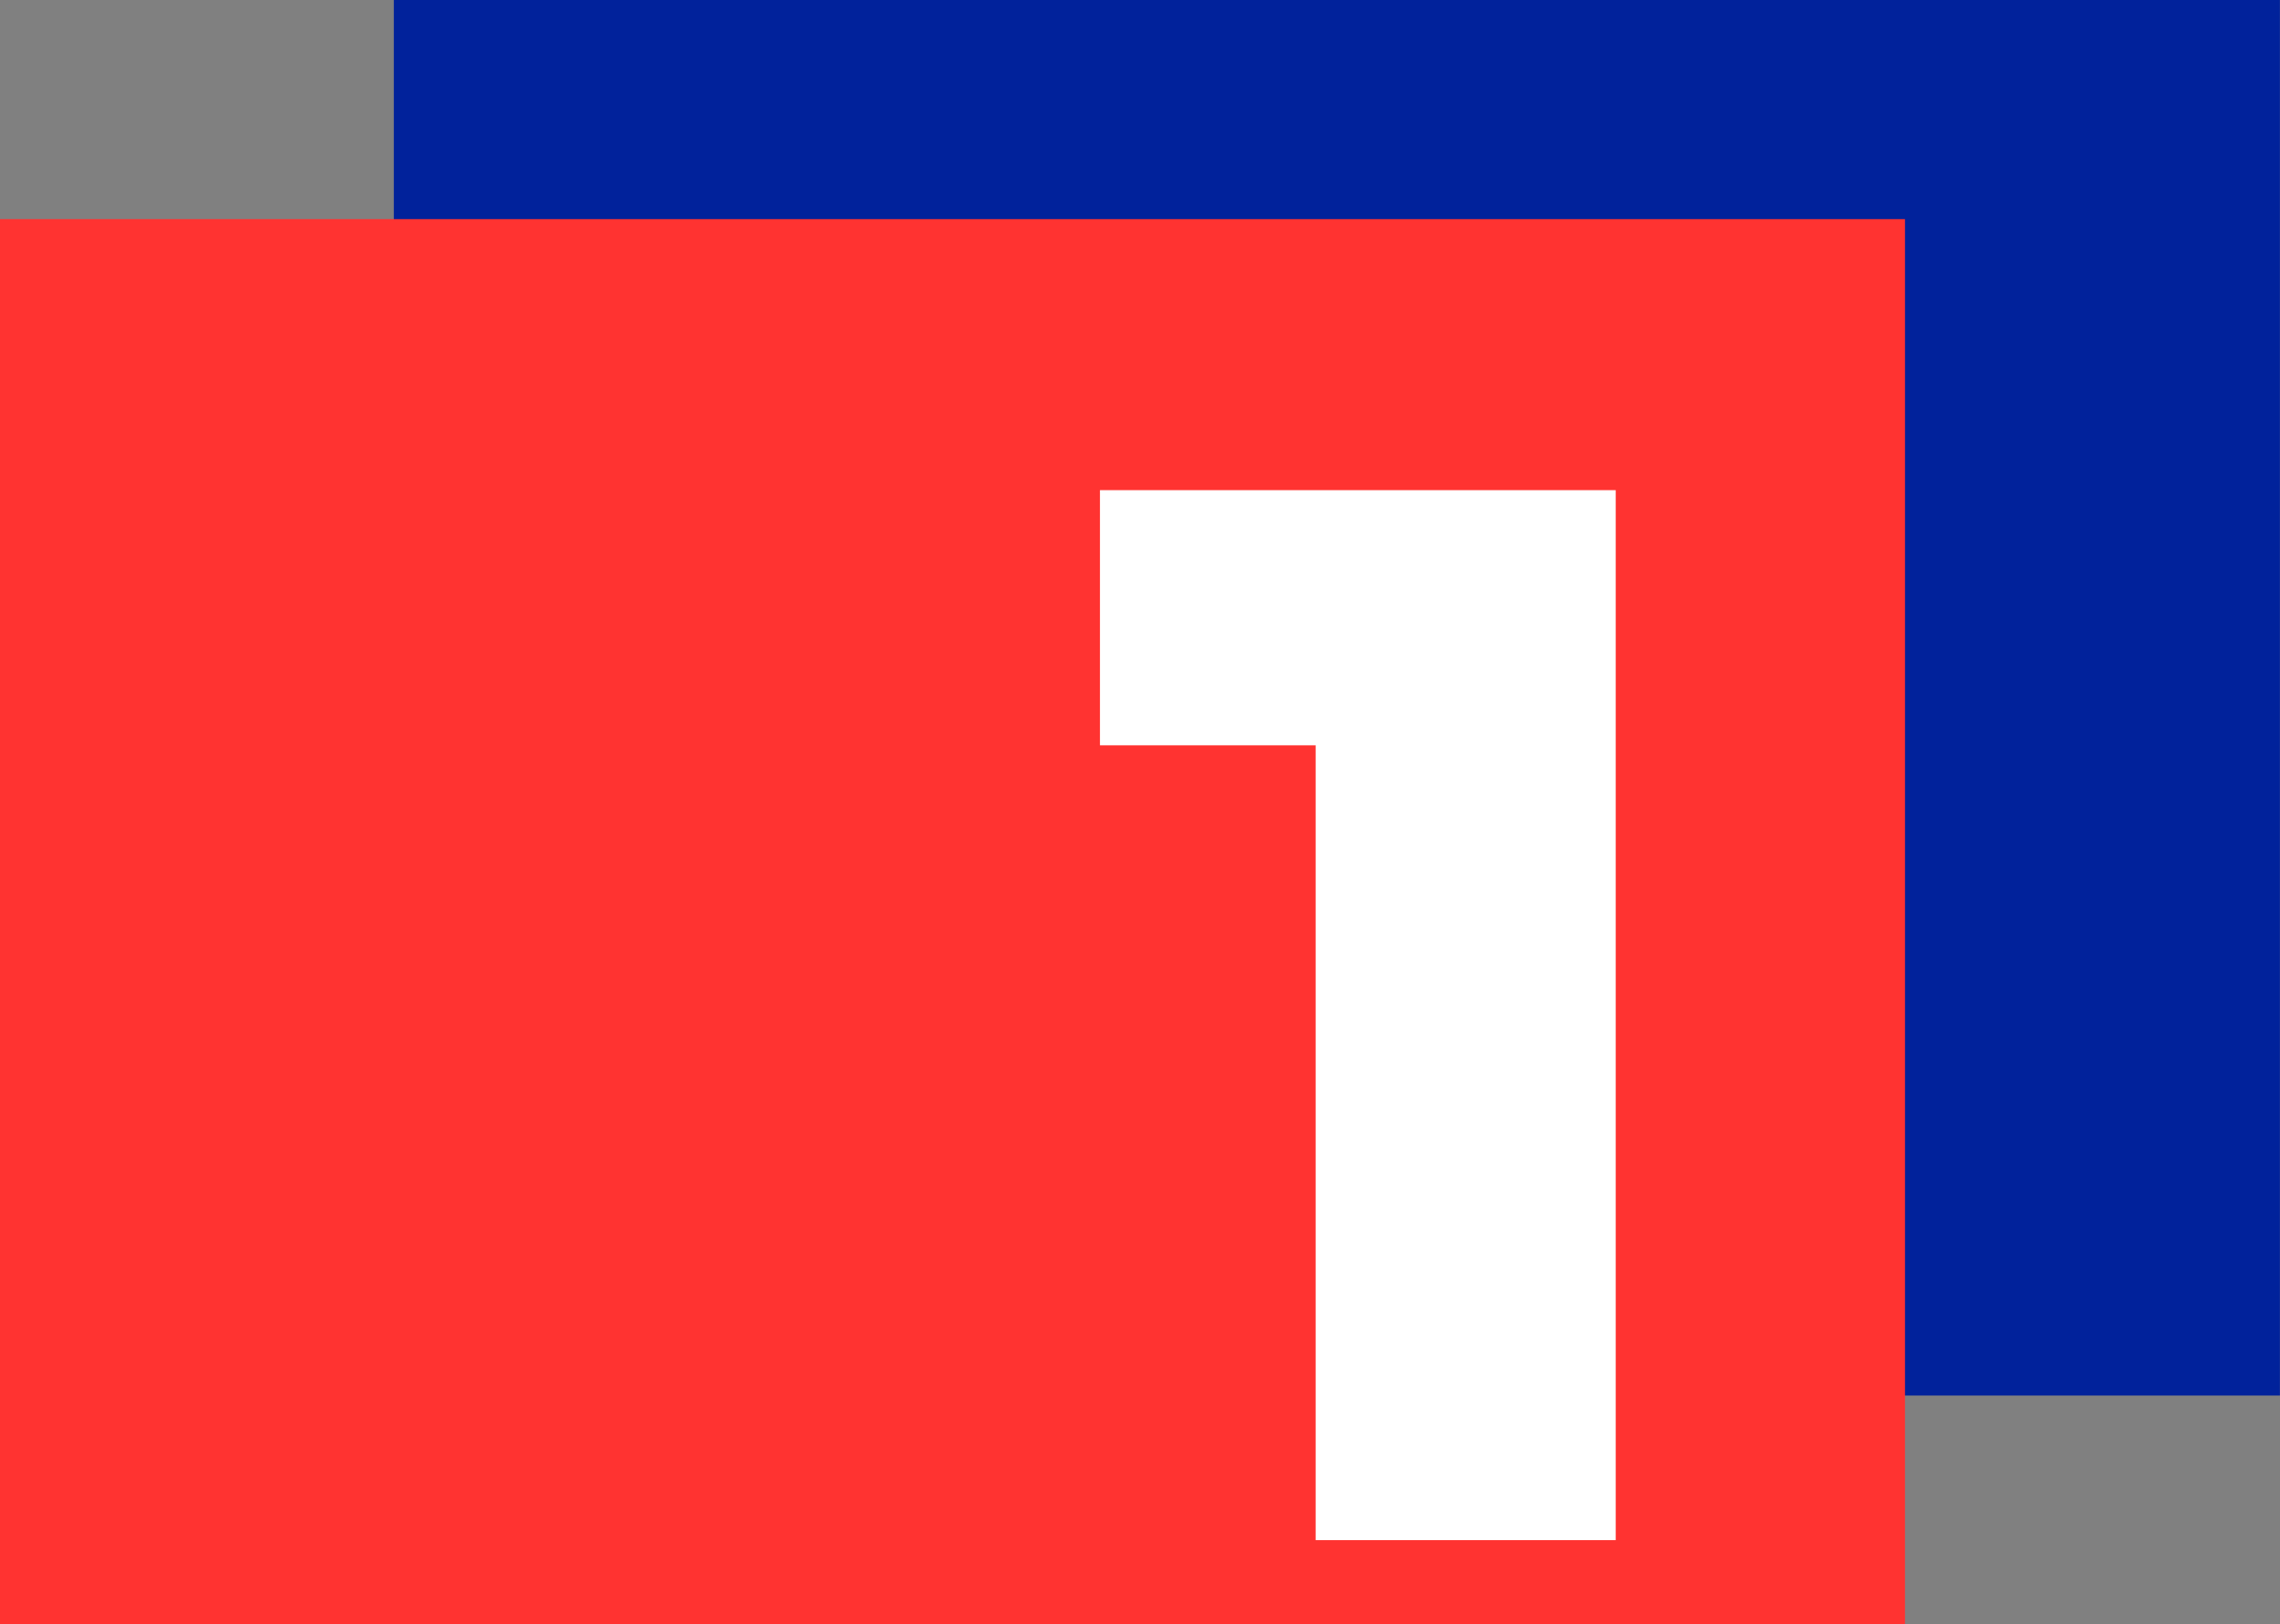
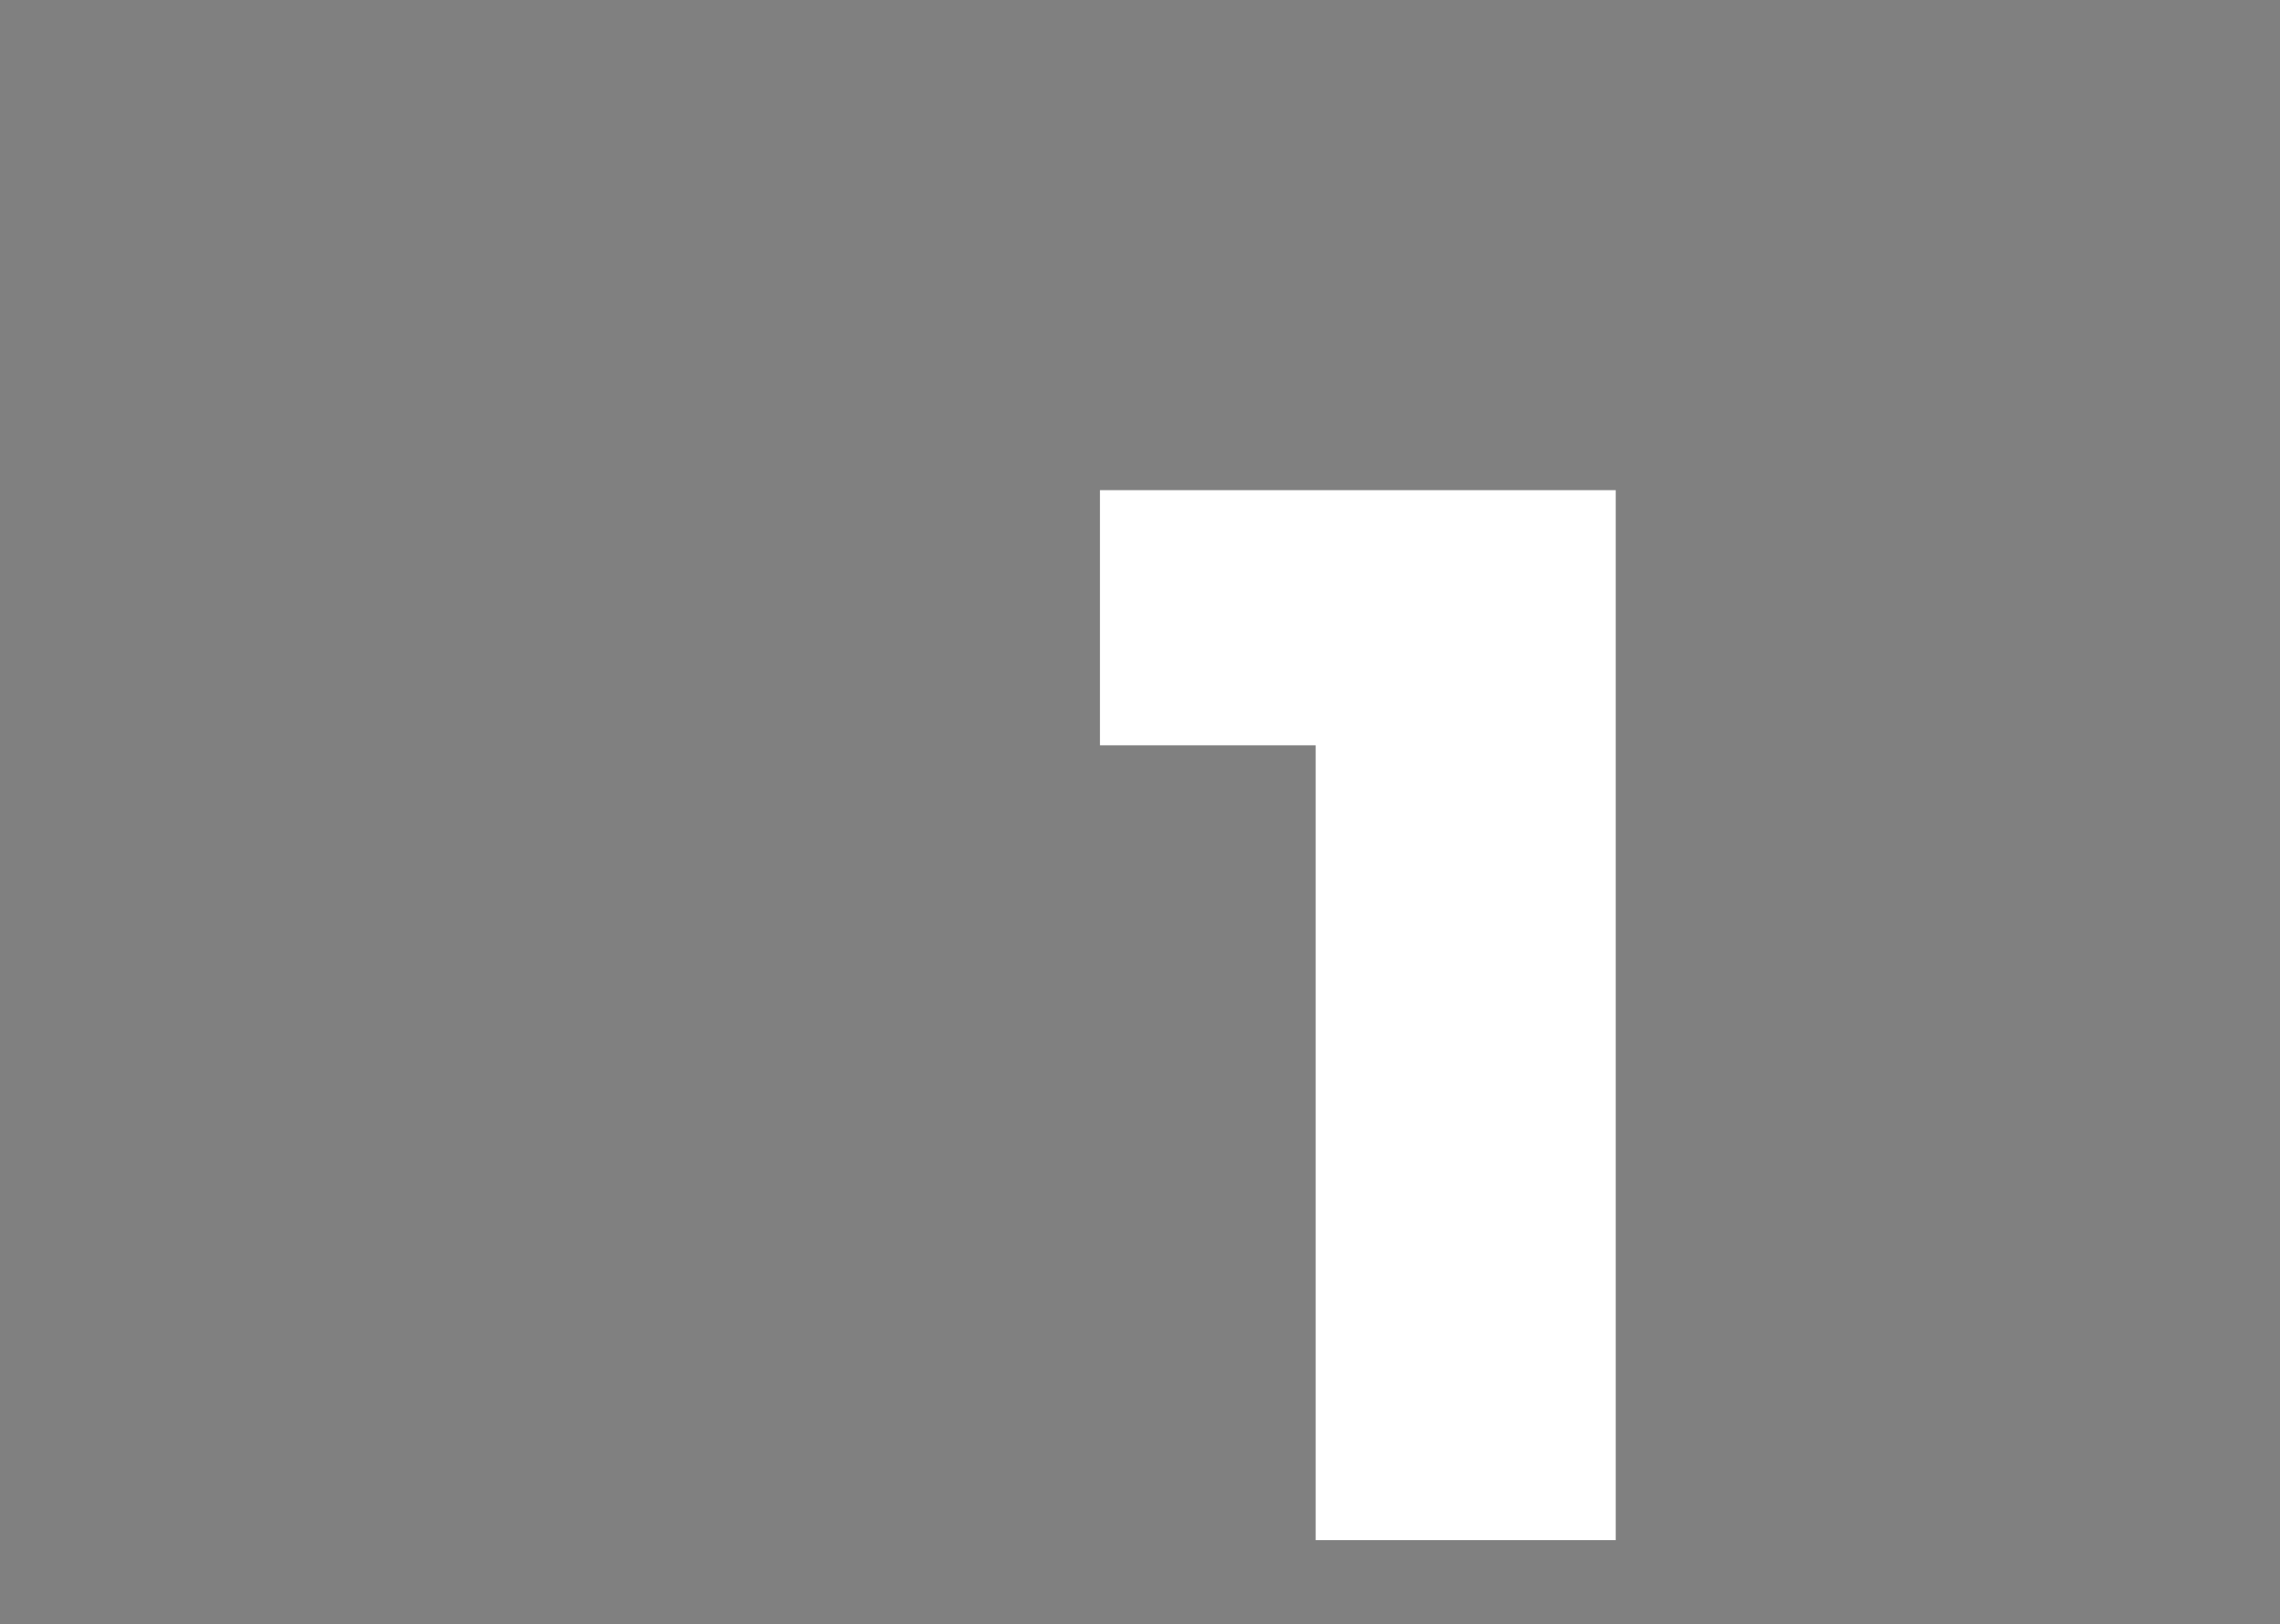
<svg xmlns="http://www.w3.org/2000/svg" id="Calque_2" data-name="Calque 2" viewBox="0 0 258.21 183.95">
  <rect x="0" y="0" width="258.21" height="183.95" fill="#808080" stroke="none" />
  <defs>
    <style>
      .cls-1 {
        fill: #ff3331;
      }

      .cls-1, .cls-2, .cls-3 {
        stroke-width: 0px;
      }

      .cls-2 {
        fill: #01229b;
      }

      .cls-3 {
        fill: #fff;
      }
    </style>
  </defs>
  <g id="Calque_1-2" data-name="Calque 1">
    <g>
      <g>
-         <rect class="cls-2" x="44.6" width="213.6" height="158.07" />
-         <rect class="cls-1" y="24.82" width="215.74" height="159.14" />
-       </g>
-       <path class="cls-3" d="M149,84.42h-24.43v-28.9h58.41v118.93h-33.98v-90.03Z" />
+         </g>
+       <path class="cls-3" d="M149,84.42h-24.43v-28.9h58.41v118.93h-33.98v-90.03" />
    </g>
  </g>
</svg>